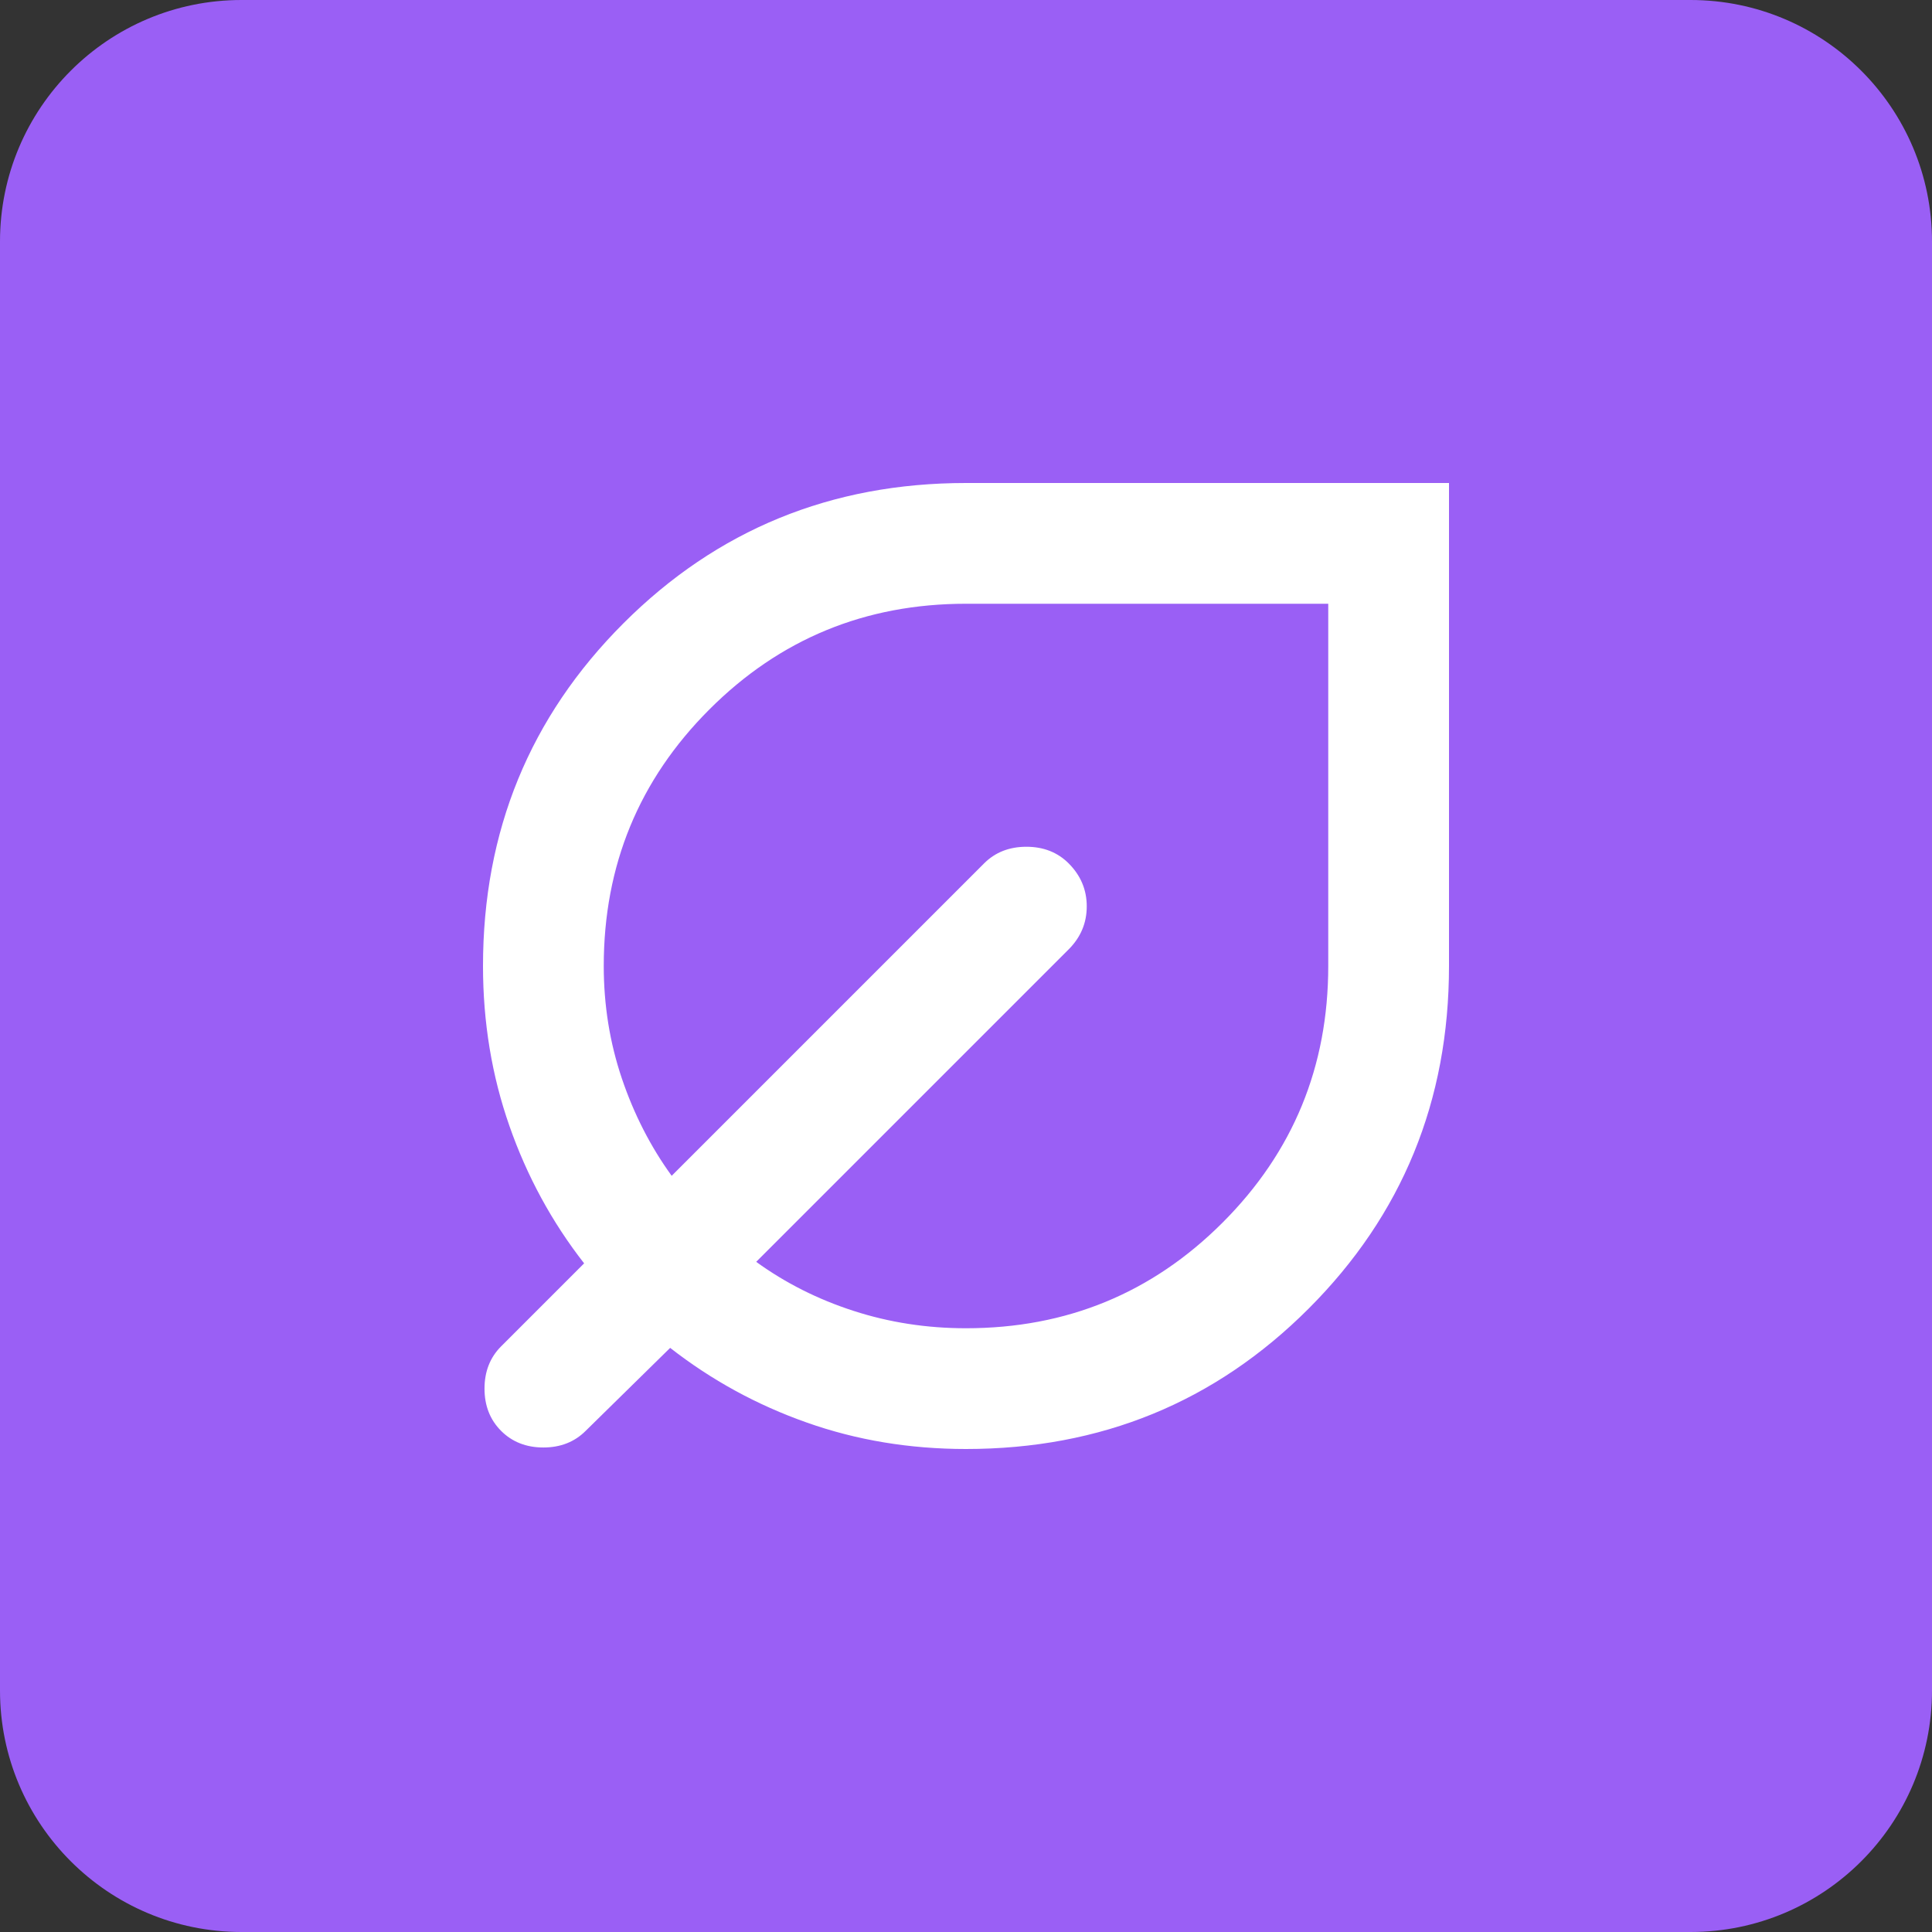
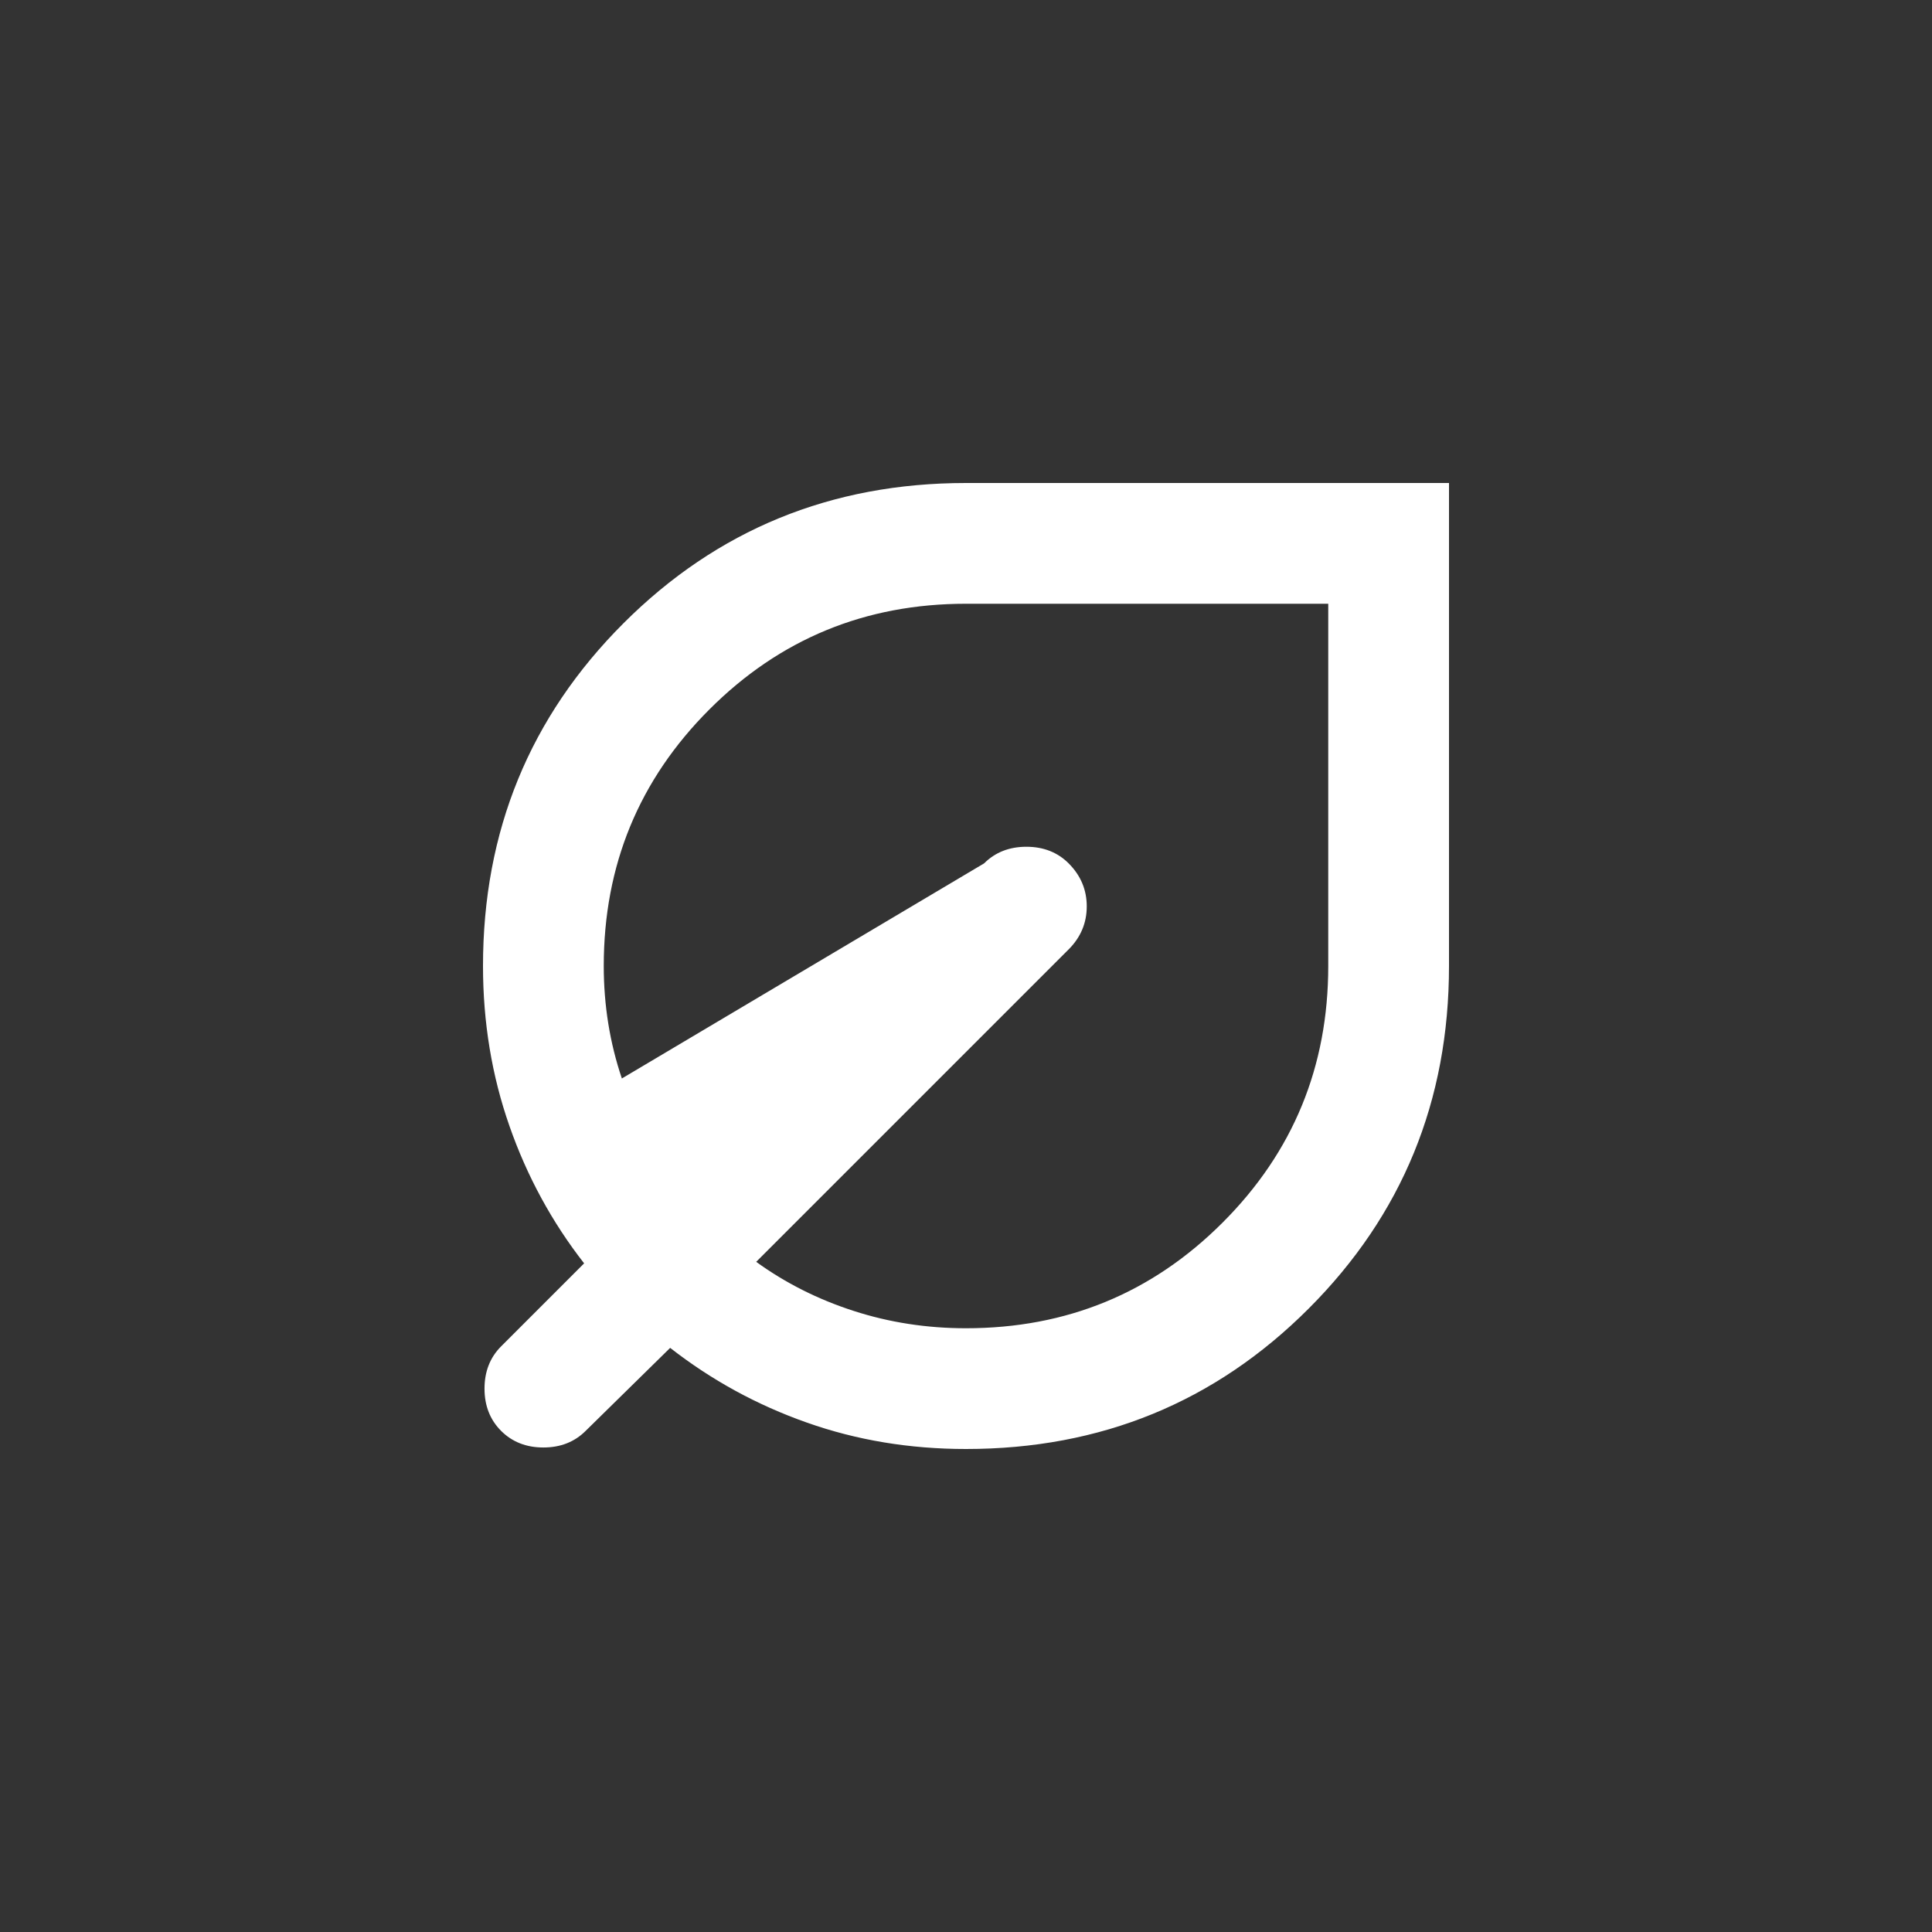
<svg xmlns="http://www.w3.org/2000/svg" width="32" height="32" viewBox="0 0 32 32" fill="none">
  <rect x="0" y="0" width="32" height="32" fill="#333333" stroke="none" />
-   <path d="M0 4C0 1.791 1.791 0 4 0H28C30.209 0 32 1.791 32 4V28C32 30.209 30.209 32 28 32H4C1.791 32 0 30.209 0 28V4Z" fill="#9A5FF5" />
-   <path d="M16 24C15.067 24 14.188 23.854 13.363 23.562C12.537 23.271 11.783 22.858 11.1 22.325L9.7 23.7C9.517 23.883 9.283 23.975 9 23.975C8.717 23.975 8.483 23.883 8.3 23.7C8.117 23.517 8.025 23.283 8.025 23C8.025 22.717 8.117 22.483 8.3 22.3L9.675 20.925C9.142 20.242 8.729 19.483 8.438 18.65C8.146 17.817 8 16.933 8 16C8 13.767 8.775 11.875 10.325 10.325C11.875 8.775 13.767 8 16 8H24V16C24 18.233 23.225 20.125 21.675 21.675C20.125 23.225 18.233 24 16 24ZM16 22C17.667 22 19.083 21.417 20.25 20.25C21.417 19.083 22 17.667 22 16V10H16C14.333 10 12.917 10.583 11.75 11.75C10.583 12.917 10 14.333 10 16C10 16.65 10.1 17.271 10.3 17.863C10.5 18.454 10.775 18.992 11.125 19.475L16.3 14.3C16.483 14.117 16.717 14.025 17 14.025C17.283 14.025 17.517 14.117 17.7 14.3C17.9 14.5 18 14.738 18 15.012C18 15.287 17.9 15.525 17.7 15.725L12.525 20.9C13.008 21.25 13.546 21.521 14.137 21.712C14.729 21.904 15.35 22 16 22Z" fill="white" />
+   <path d="M16 24C15.067 24 14.188 23.854 13.363 23.562C12.537 23.271 11.783 22.858 11.1 22.325L9.7 23.7C9.517 23.883 9.283 23.975 9 23.975C8.717 23.975 8.483 23.883 8.3 23.7C8.117 23.517 8.025 23.283 8.025 23C8.025 22.717 8.117 22.483 8.3 22.3L9.675 20.925C9.142 20.242 8.729 19.483 8.438 18.65C8.146 17.817 8 16.933 8 16C8 13.767 8.775 11.875 10.325 10.325C11.875 8.775 13.767 8 16 8H24V16C24 18.233 23.225 20.125 21.675 21.675C20.125 23.225 18.233 24 16 24ZM16 22C17.667 22 19.083 21.417 20.25 20.25C21.417 19.083 22 17.667 22 16V10H16C14.333 10 12.917 10.583 11.75 11.75C10.583 12.917 10 14.333 10 16C10 16.65 10.1 17.271 10.3 17.863L16.3 14.3C16.483 14.117 16.717 14.025 17 14.025C17.283 14.025 17.517 14.117 17.7 14.3C17.9 14.5 18 14.738 18 15.012C18 15.287 17.9 15.525 17.7 15.725L12.525 20.9C13.008 21.25 13.546 21.521 14.137 21.712C14.729 21.904 15.35 22 16 22Z" fill="white" />
</svg>